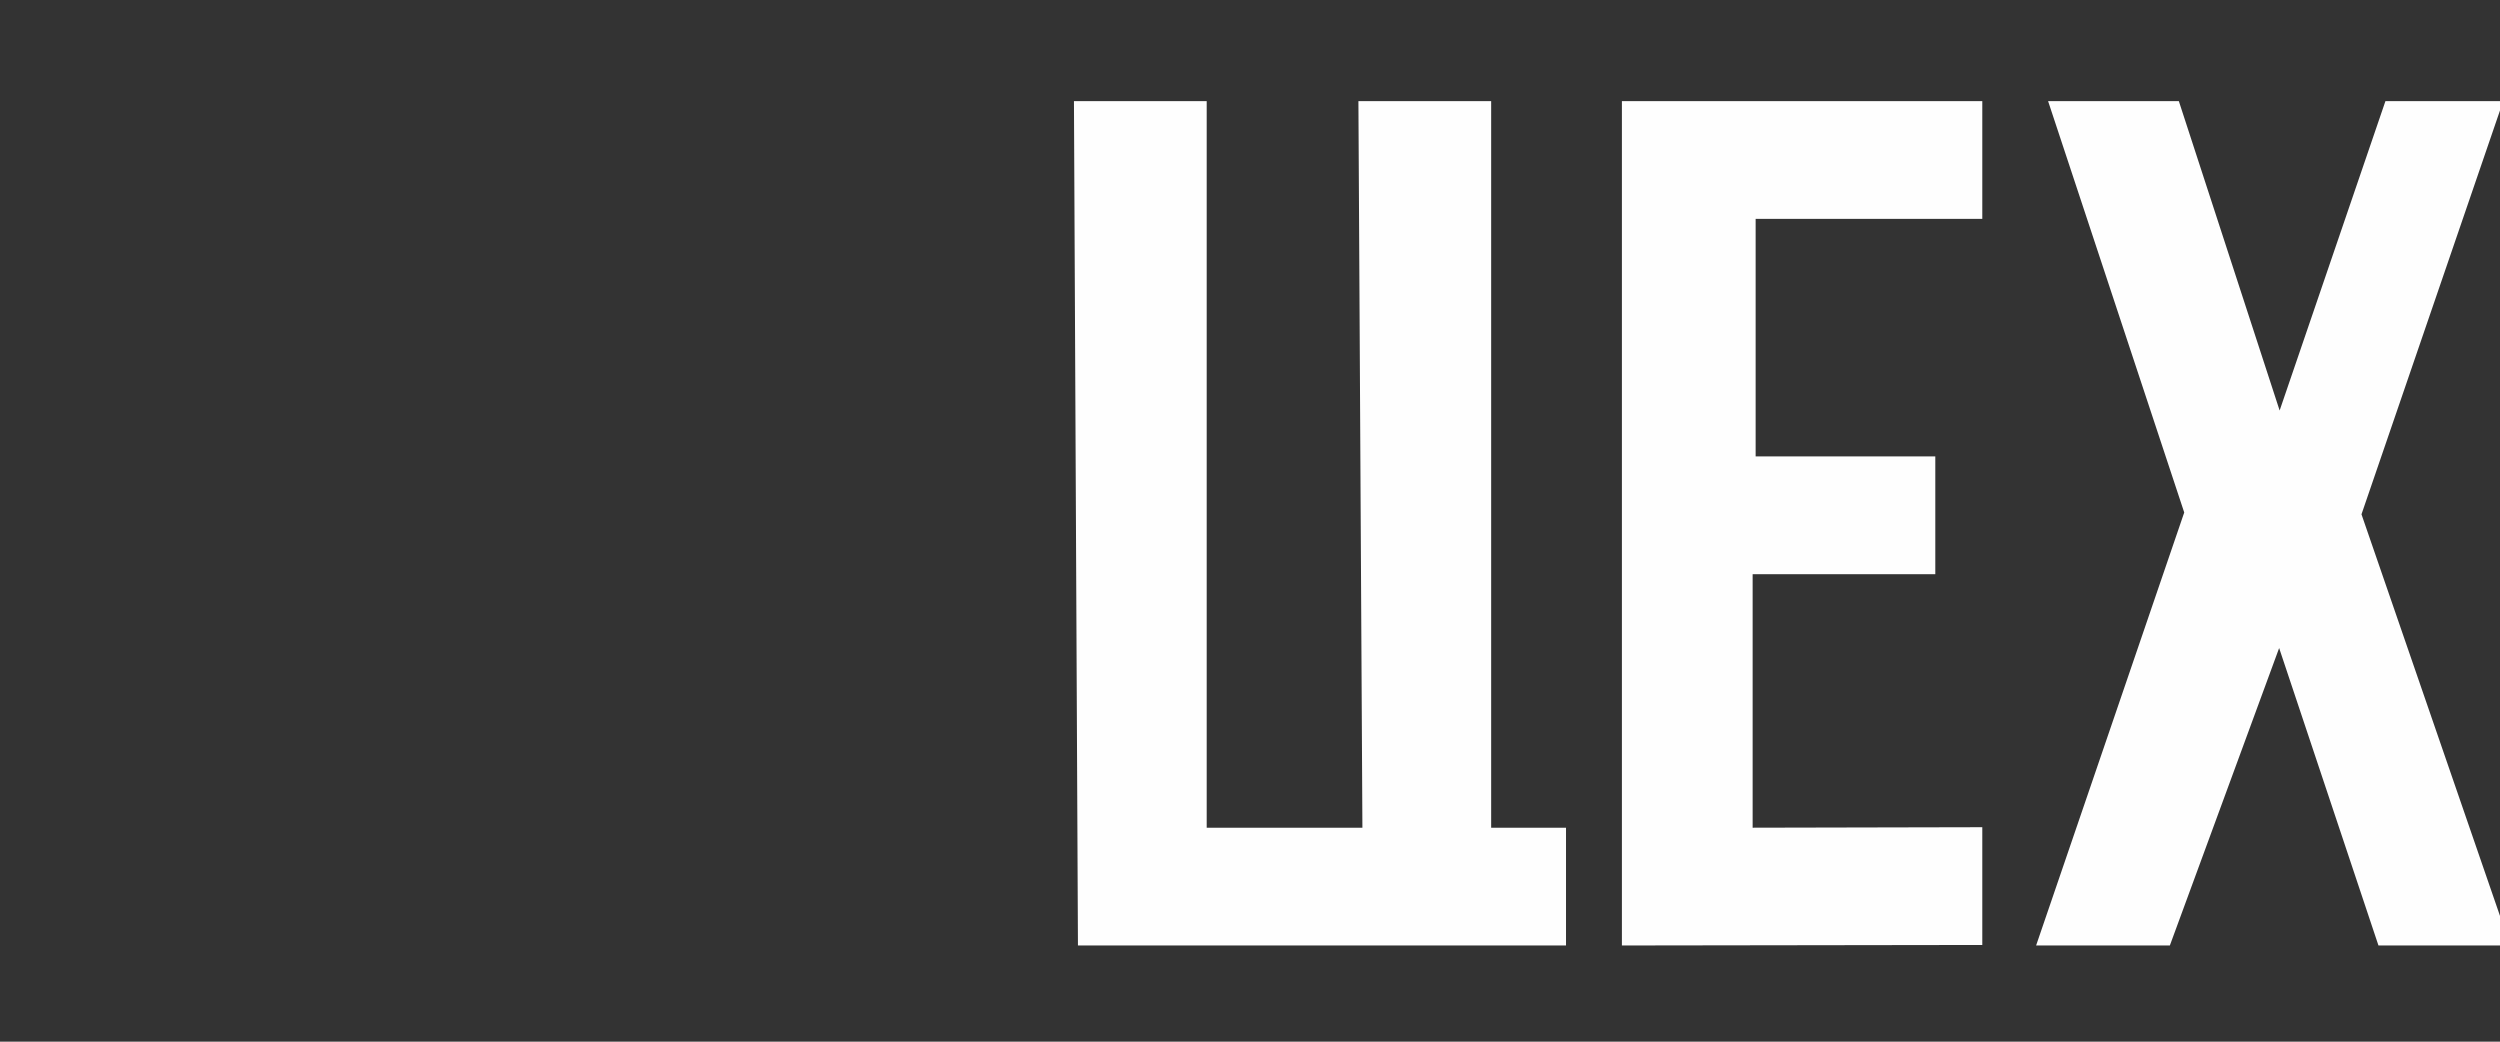
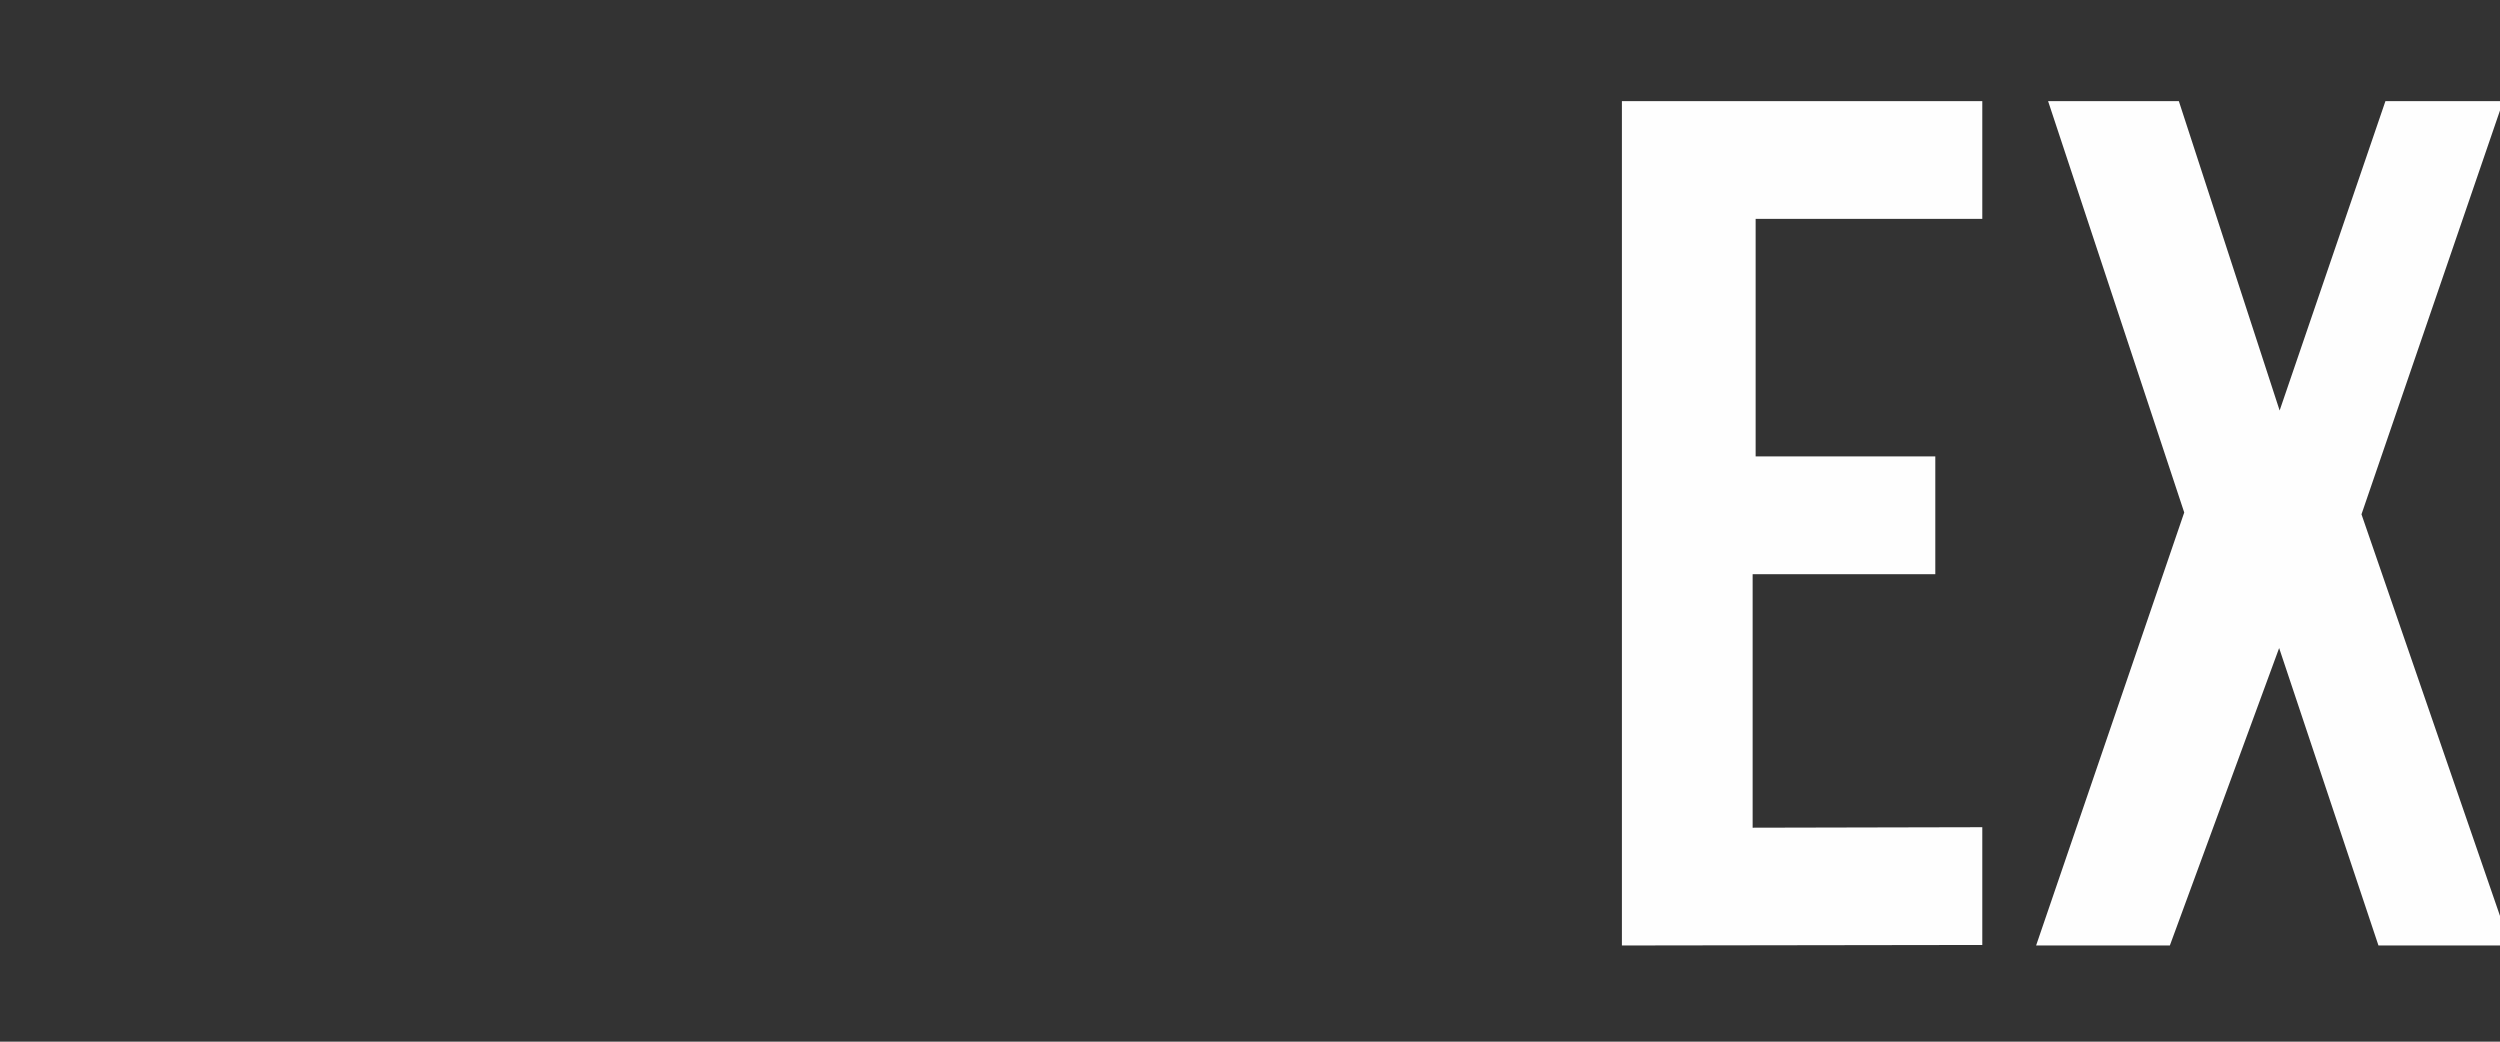
<svg xmlns="http://www.w3.org/2000/svg" xml:space="preserve" width="72mm" height="30mm" version="1.1" style="shape-rendering:geometricPrecision; text-rendering:geometricPrecision; image-rendering:optimizeQuality; fill-rule:evenodd; clip-rule:evenodd" viewBox="0 0 7200 3000">
  <rect x="0" y="0" width="7200" height="3000" fill="#333333" stroke="none" />
  <defs>
    <style type="text/css">
   
    .fil1 {fill:#EF5D2A;fill-rule:nonzero}
    .fil0 {fill:#FEFEFE;fill-rule:nonzero}
   
  </style>
  </defs>
  <g id="Слой_x0020_1">
    <g id="_2221626346912">
-       <polygon class="fil0" points="3092.98,291.17 3475.28,291.17 3475.28,2383.78 3923.72,2383.78 3912.23,291.17 4294.54,291.17 4294.54,2383.78 4510.11,2383.78 4510.11,2722.98 3104.48,2722.98 " />
      <polygon class="fil0" points="4671.08,291.17 5709,291.17 5709,630.37 5056.25,630.37 5056.25,1314.49 5573.67,1314.49 5573.67,1653.69 5047.61,1653.69 5047.61,2383.78 5709,2382.36 5709,2721.52 4671.08,2722.98 " />
      <polygon class="fil0" points="5898.48,291.17 6275.02,291.17 6565.35,1182.27 6870.07,291.17 7209.23,291.17 6801.08,1481.2 7229.35,2722.98 6849.95,2722.98 6563.92,1866.39 6249.17,2722.98 5864,2722.98 6290.57,1475.95 " />
    </g>
  </g>
</svg>